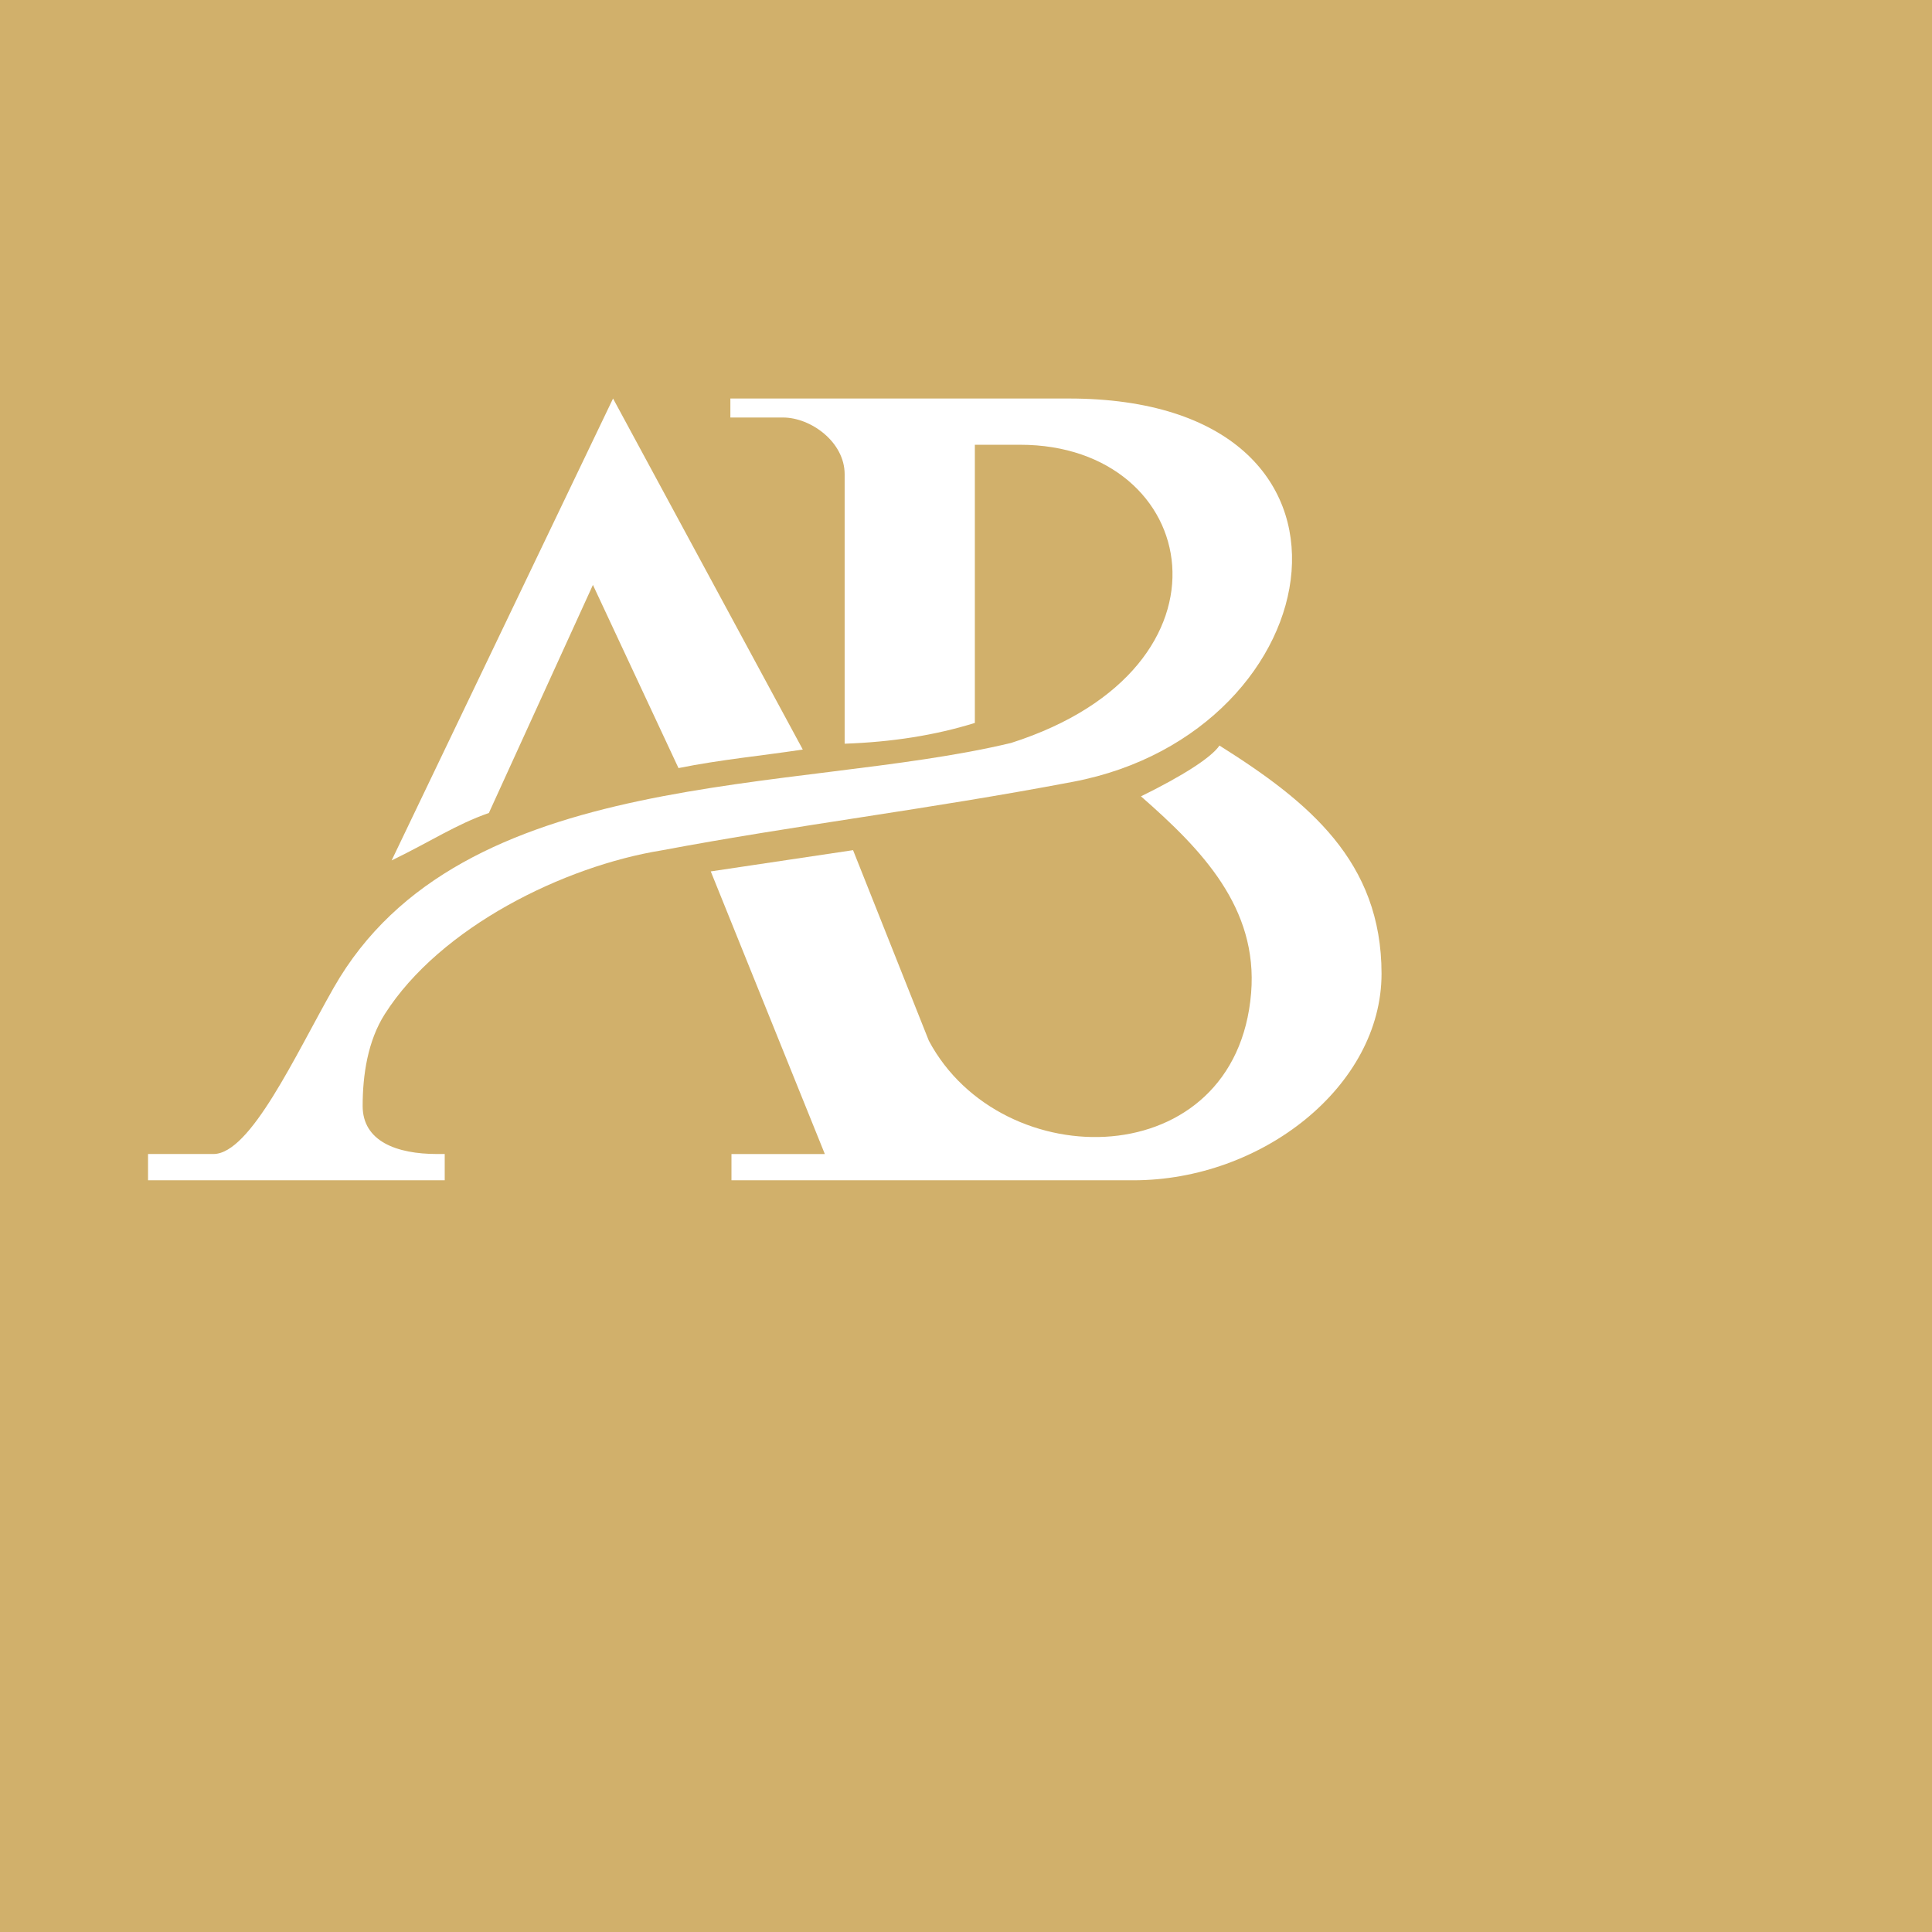
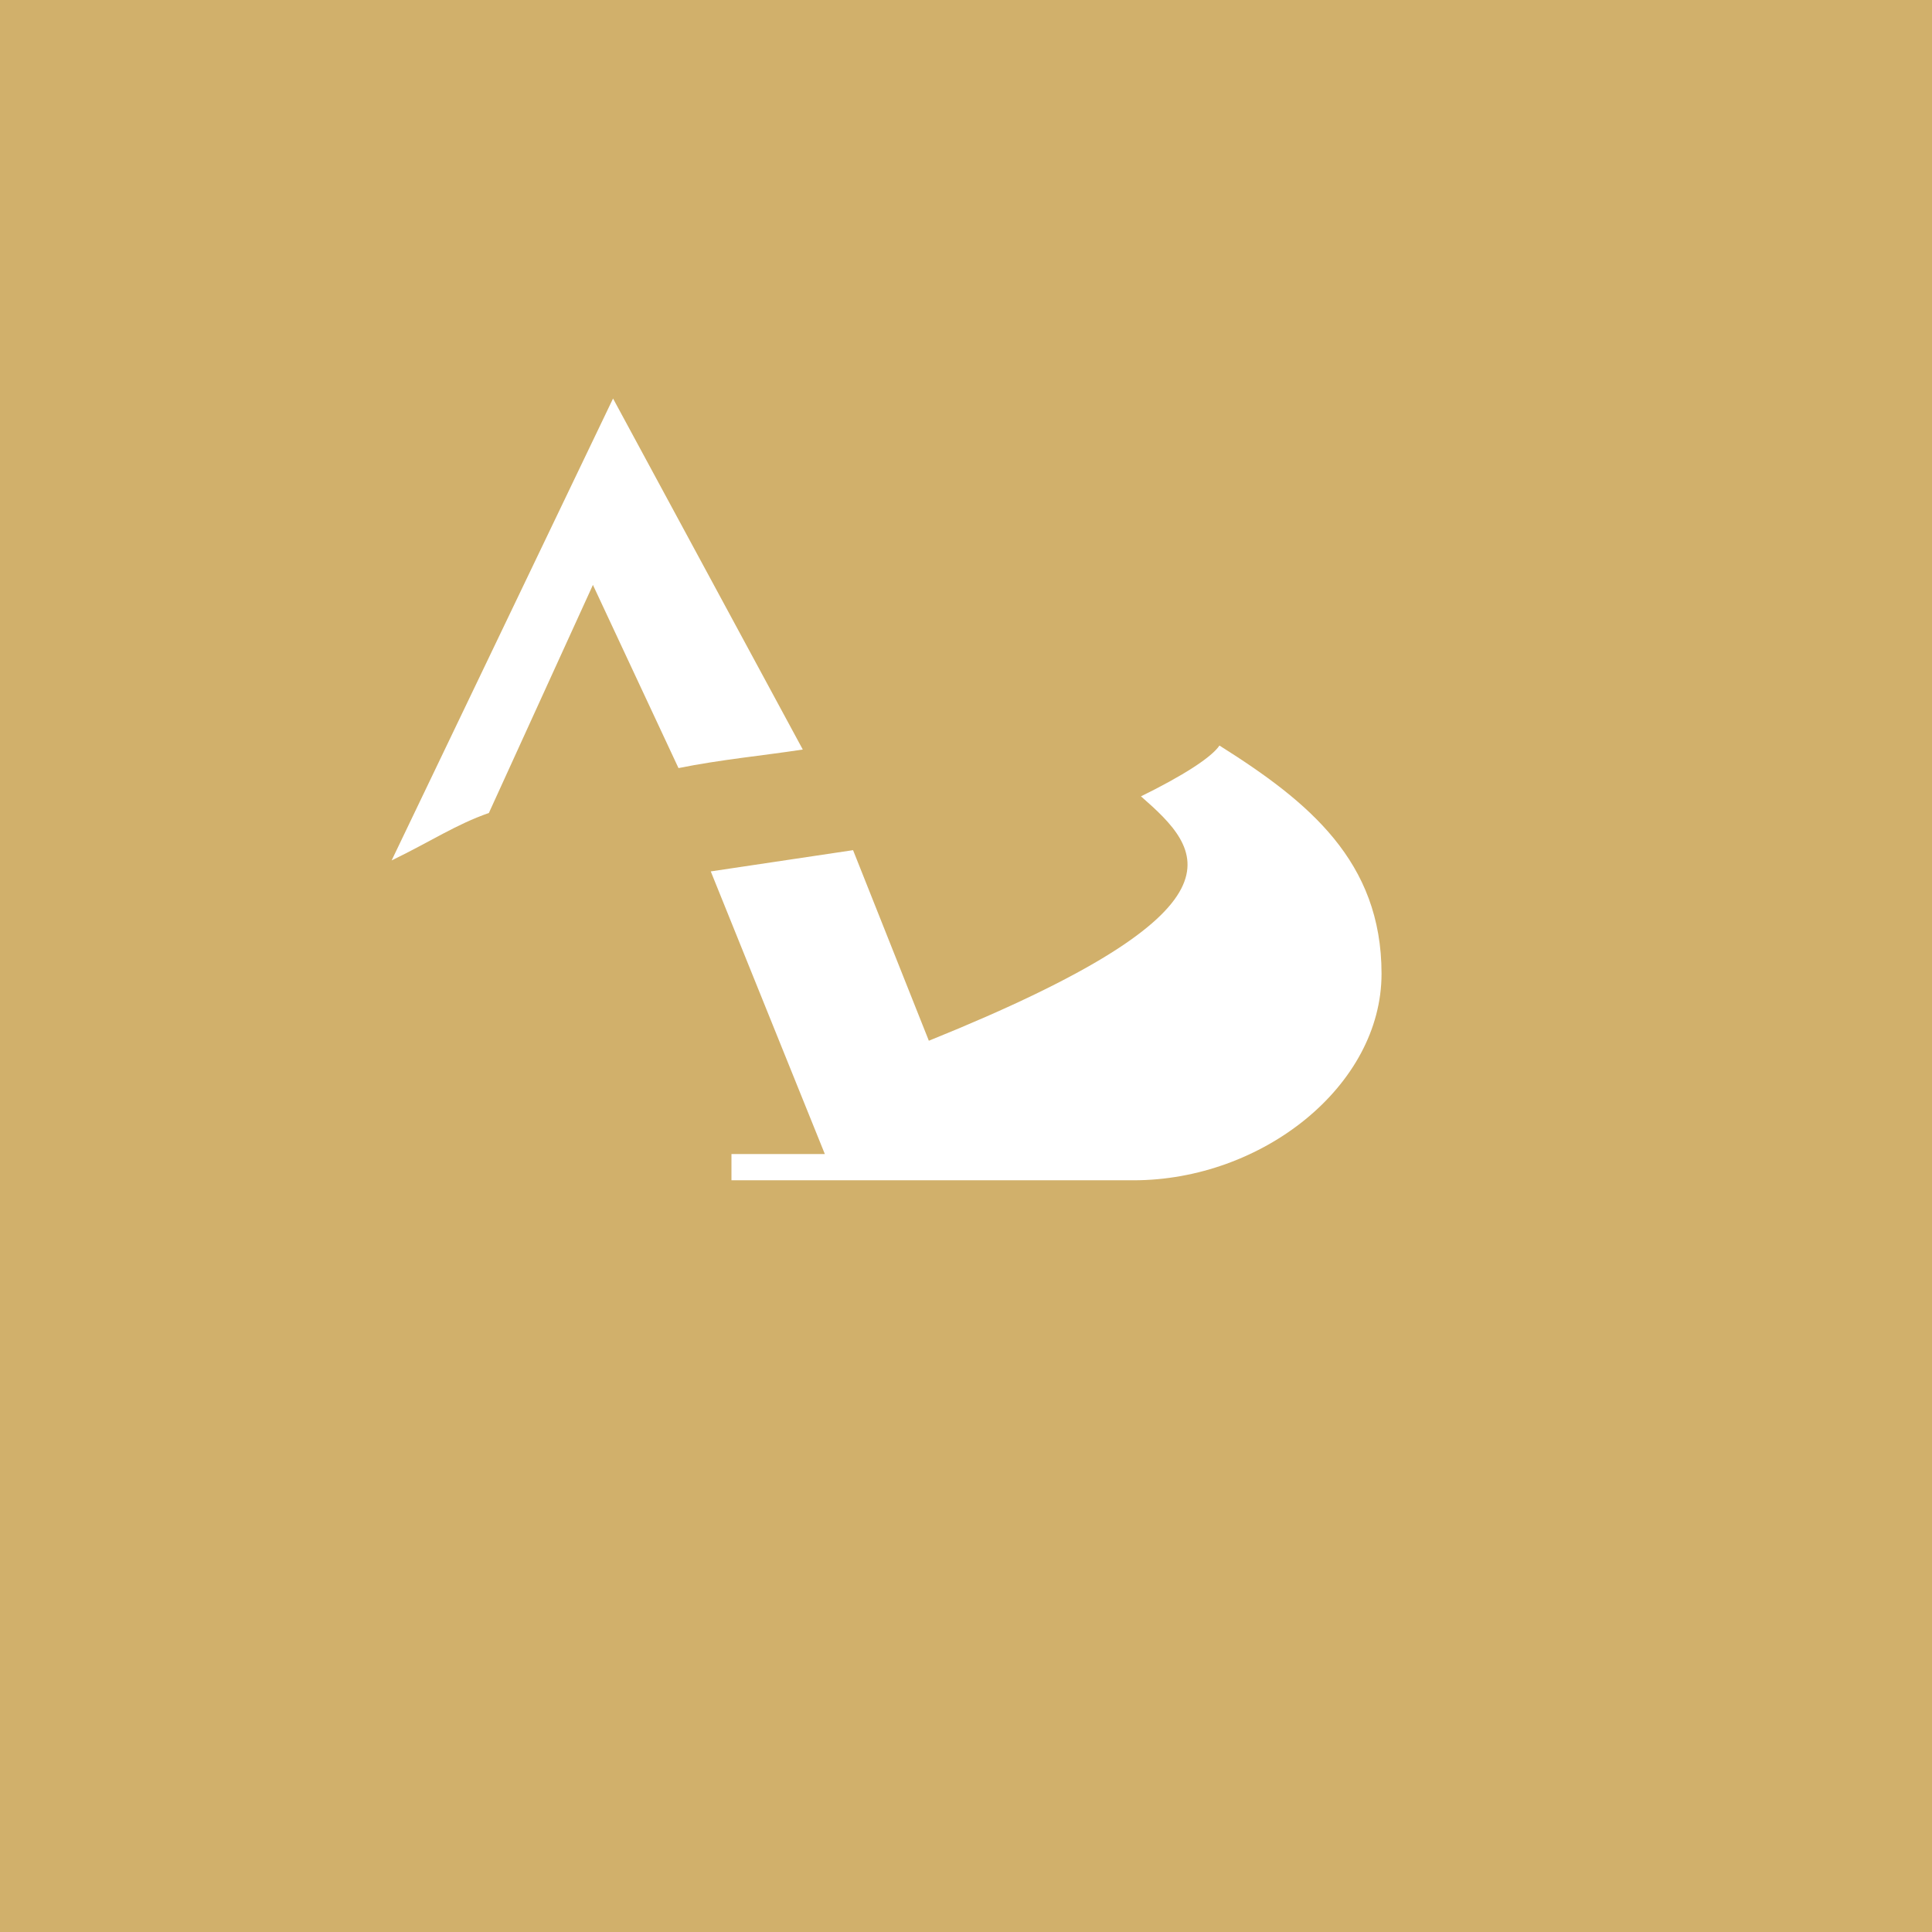
<svg xmlns="http://www.w3.org/2000/svg" width="48" height="48" viewBox="0 0 48 48" fill="none">
  <rect width="48" height="48" fill="#D1B06B" />
  <g clip-path="url(#clip0_2041_394)">
    <path fill-rule="evenodd" clip-rule="evenodd" d="M15.231 9.901C16.771 12.754 18.406 15.769 19.945 18.622C18.965 18.772 17.891 18.873 16.857 19.083L14.731 14.532C13.864 16.432 13.014 18.298 12.146 20.198C11.319 20.489 10.747 20.883 9.73 21.377L15.231 9.901Z" fill="white" />
-     <path fill-rule="evenodd" clip-rule="evenodd" d="M20.985 18.476V11.782C20.985 10.983 20.147 10.373 19.454 10.373H18.146V9.901H26.553C34.66 9.901 33.171 18.186 26.661 19.423C23.009 20.117 19.822 20.491 16.433 21.128C14.021 21.519 10.941 23.028 9.562 25.192C9.135 25.861 9.01 26.713 9.01 27.477C9.01 28.353 9.85 28.671 10.858 28.671H11.049V29.323H3.678V28.671H5.303C6.223 28.671 7.335 26.219 8.29 24.541C11.449 18.99 19.772 19.741 25.121 18.458C30.997 16.579 29.842 11.05 25.344 11.05H24.22V17.961C23.229 18.27 22.148 18.437 20.985 18.477" fill="white" />
-     <path fill-rule="evenodd" clip-rule="evenodd" d="M17.658 21.65L21.194 21.122C21.821 22.701 22.45 24.28 23.077 25.857C24.888 29.251 30.714 29.19 31.084 24.669C31.255 22.554 29.863 21.111 28.347 19.785C29.388 19.274 30.099 18.818 30.297 18.523C32.514 19.918 34.324 21.401 34.324 24.192C34.324 26.984 31.353 29.324 28.161 29.324H18.173V28.672H20.493L17.658 21.648V21.65Z" fill="white" />
+     <path fill-rule="evenodd" clip-rule="evenodd" d="M17.658 21.65L21.194 21.122C21.821 22.701 22.45 24.28 23.077 25.857C31.255 22.554 29.863 21.111 28.347 19.785C29.388 19.274 30.099 18.818 30.297 18.523C32.514 19.918 34.324 21.401 34.324 24.192C34.324 26.984 31.353 29.324 28.161 29.324H18.173V28.672H20.493L17.658 21.648V21.65Z" fill="white" />
  </g>
  <defs>
    <clipPath id="clip0_2041_394">
      <rect width="30.645" height="20.839" fill="white" transform="translate(3.678 9.193)" />
    </clipPath>
  </defs>
</svg>